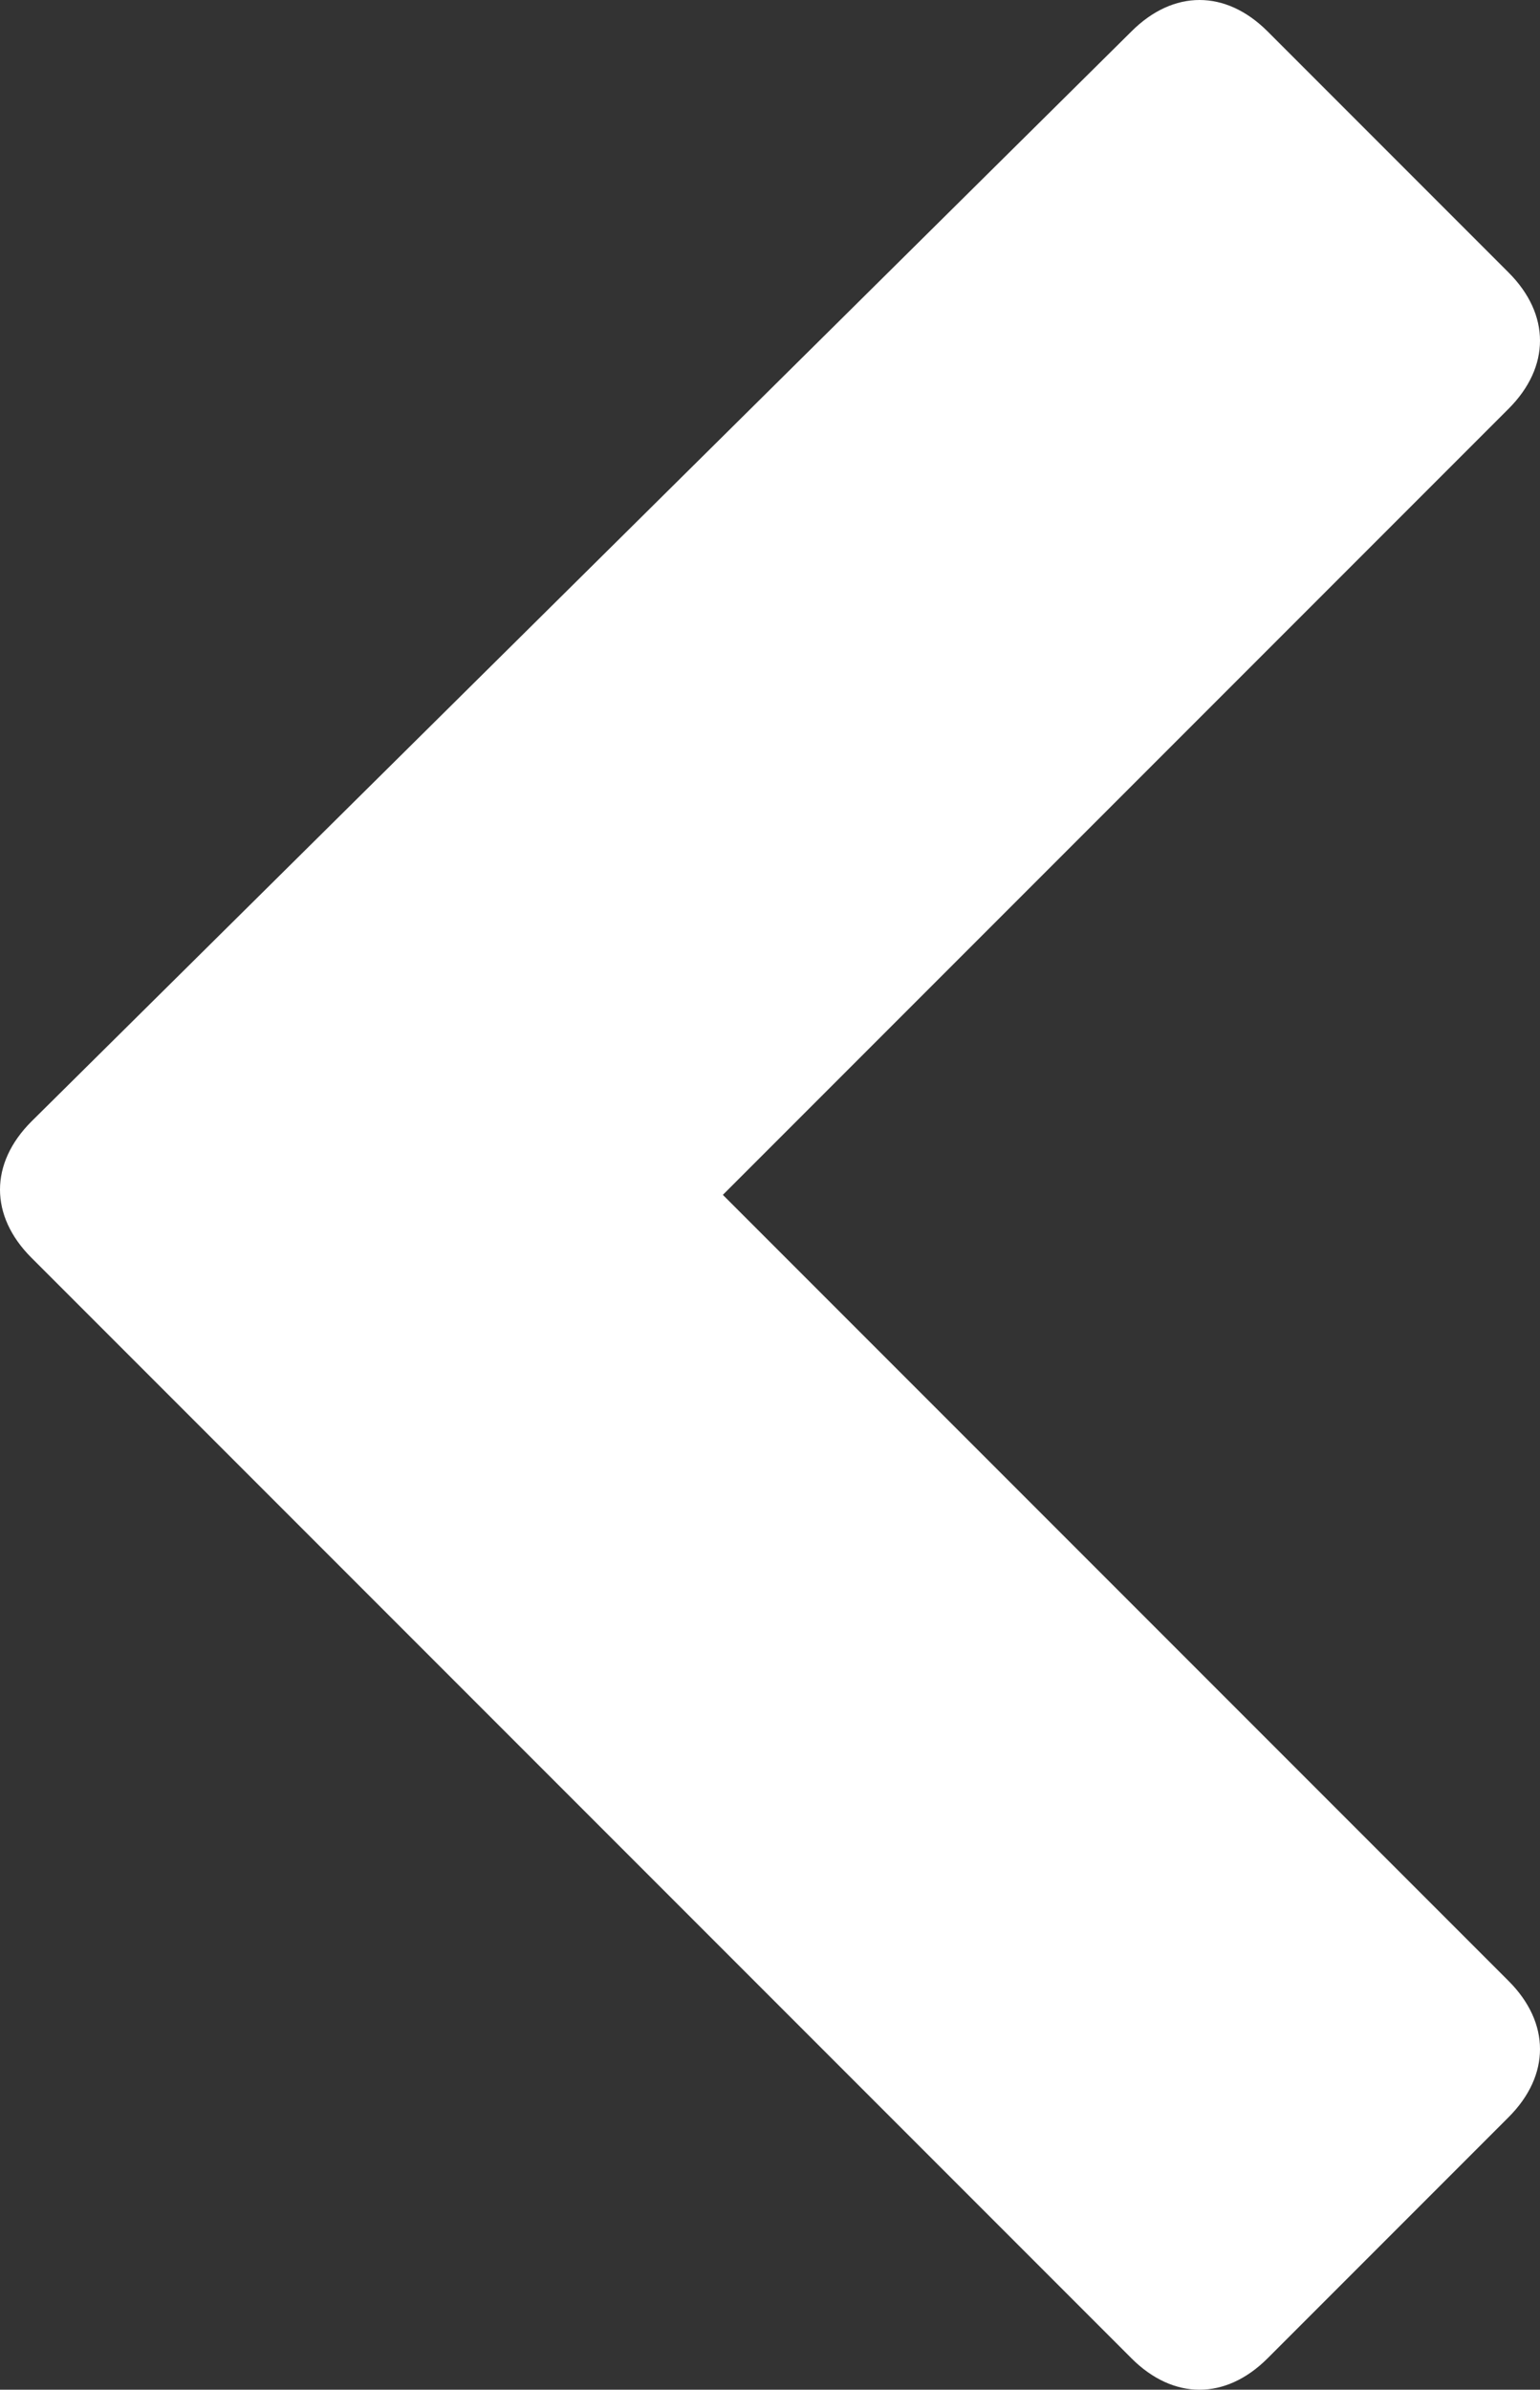
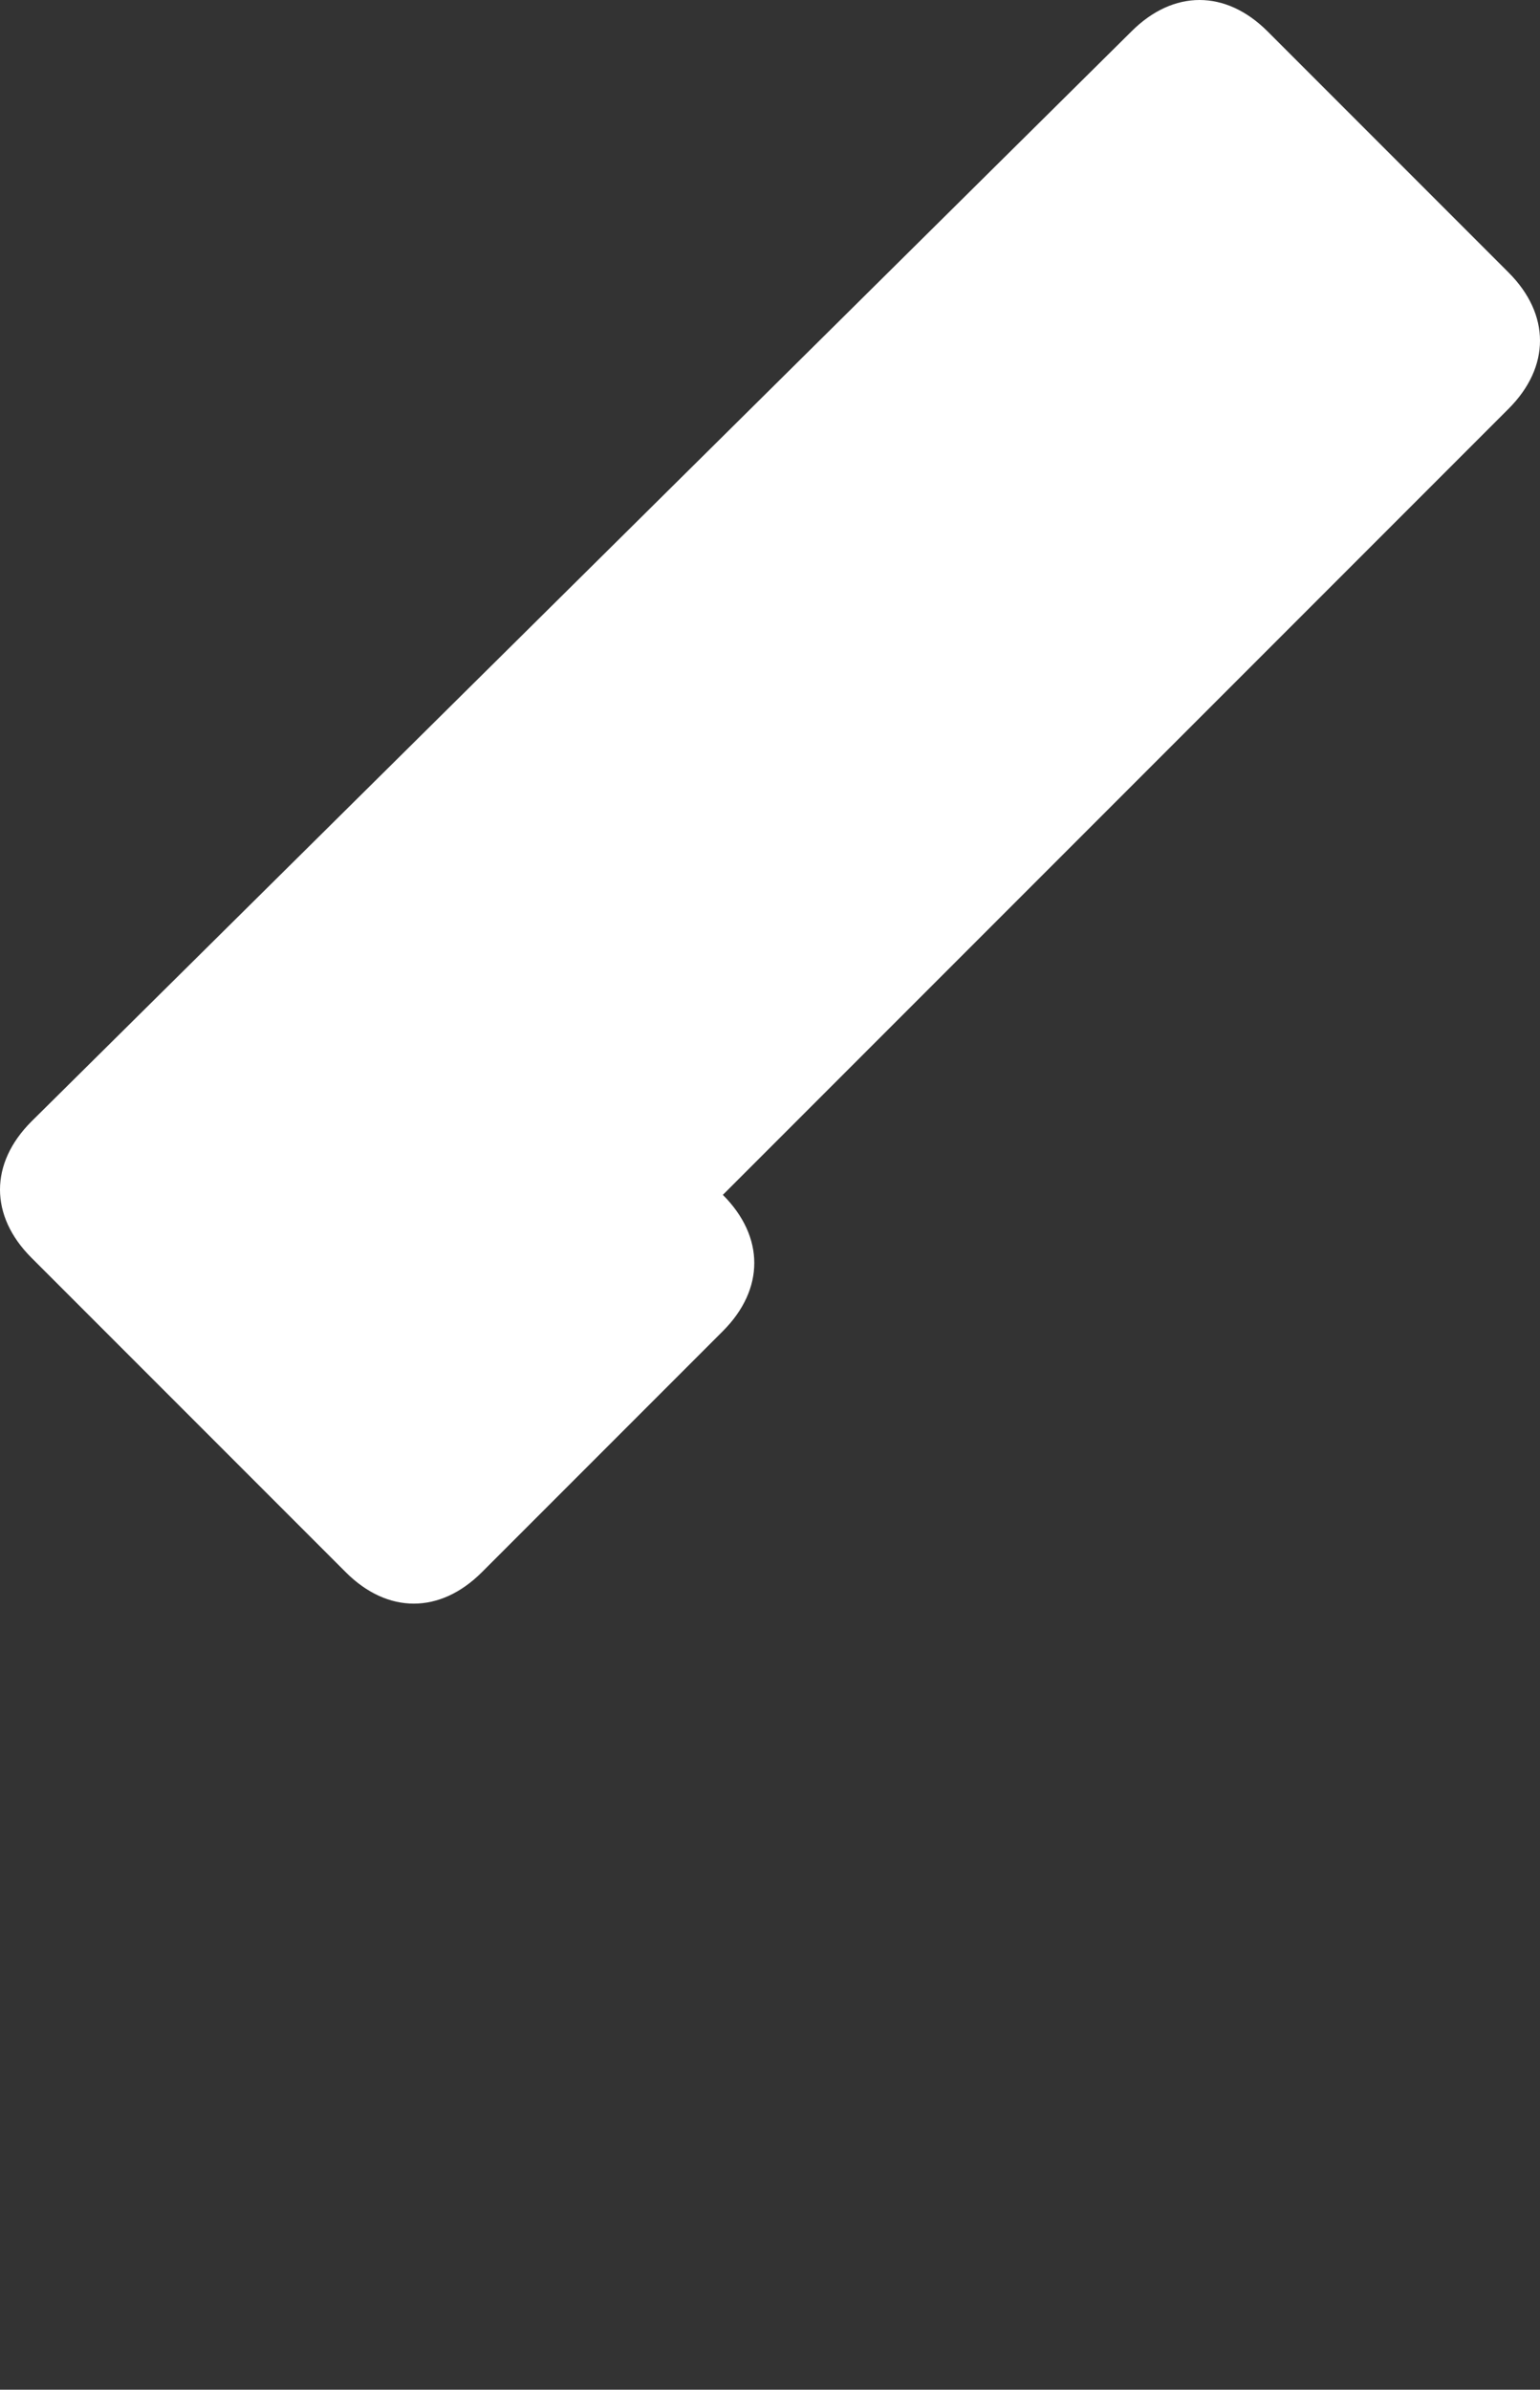
<svg xmlns="http://www.w3.org/2000/svg" version="1.1" id="Layer_1" x="0px" y="0px" width="14.7px" height="22.8px" viewBox="0 0 14.7 22.8" style="enable-background:new 0 0 14.7 22.8;" xml:space="preserve">
  <rect x="0" y="0" width="14.7" height="22.8" fill="#333333" stroke="none" />
  <style type="text/css">
	.st0{fill:#FFFFFF;}
</style>
  <g>
-     <path class="st0" d="M10.8,0.3c0.4-0.4,0.9-0.4,1.3,0l2.3,2.3c0.4,0.4,0.4,0.9,0,1.3l-7.5,7.5l7.5,7.5c0.4,0.4,0.4,0.9,0,1.3   l-2.3,2.3c-0.4,0.4-0.9,0.4-1.3,0L0.3,12c-0.4-0.4-0.4-0.9,0-1.3L10.8,0.3z" />
+     <path class="st0" d="M10.8,0.3c0.4-0.4,0.9-0.4,1.3,0l2.3,2.3c0.4,0.4,0.4,0.9,0,1.3l-7.5,7.5c0.4,0.4,0.4,0.9,0,1.3   l-2.3,2.3c-0.4,0.4-0.9,0.4-1.3,0L0.3,12c-0.4-0.4-0.4-0.9,0-1.3L10.8,0.3z" />
  </g>
</svg>